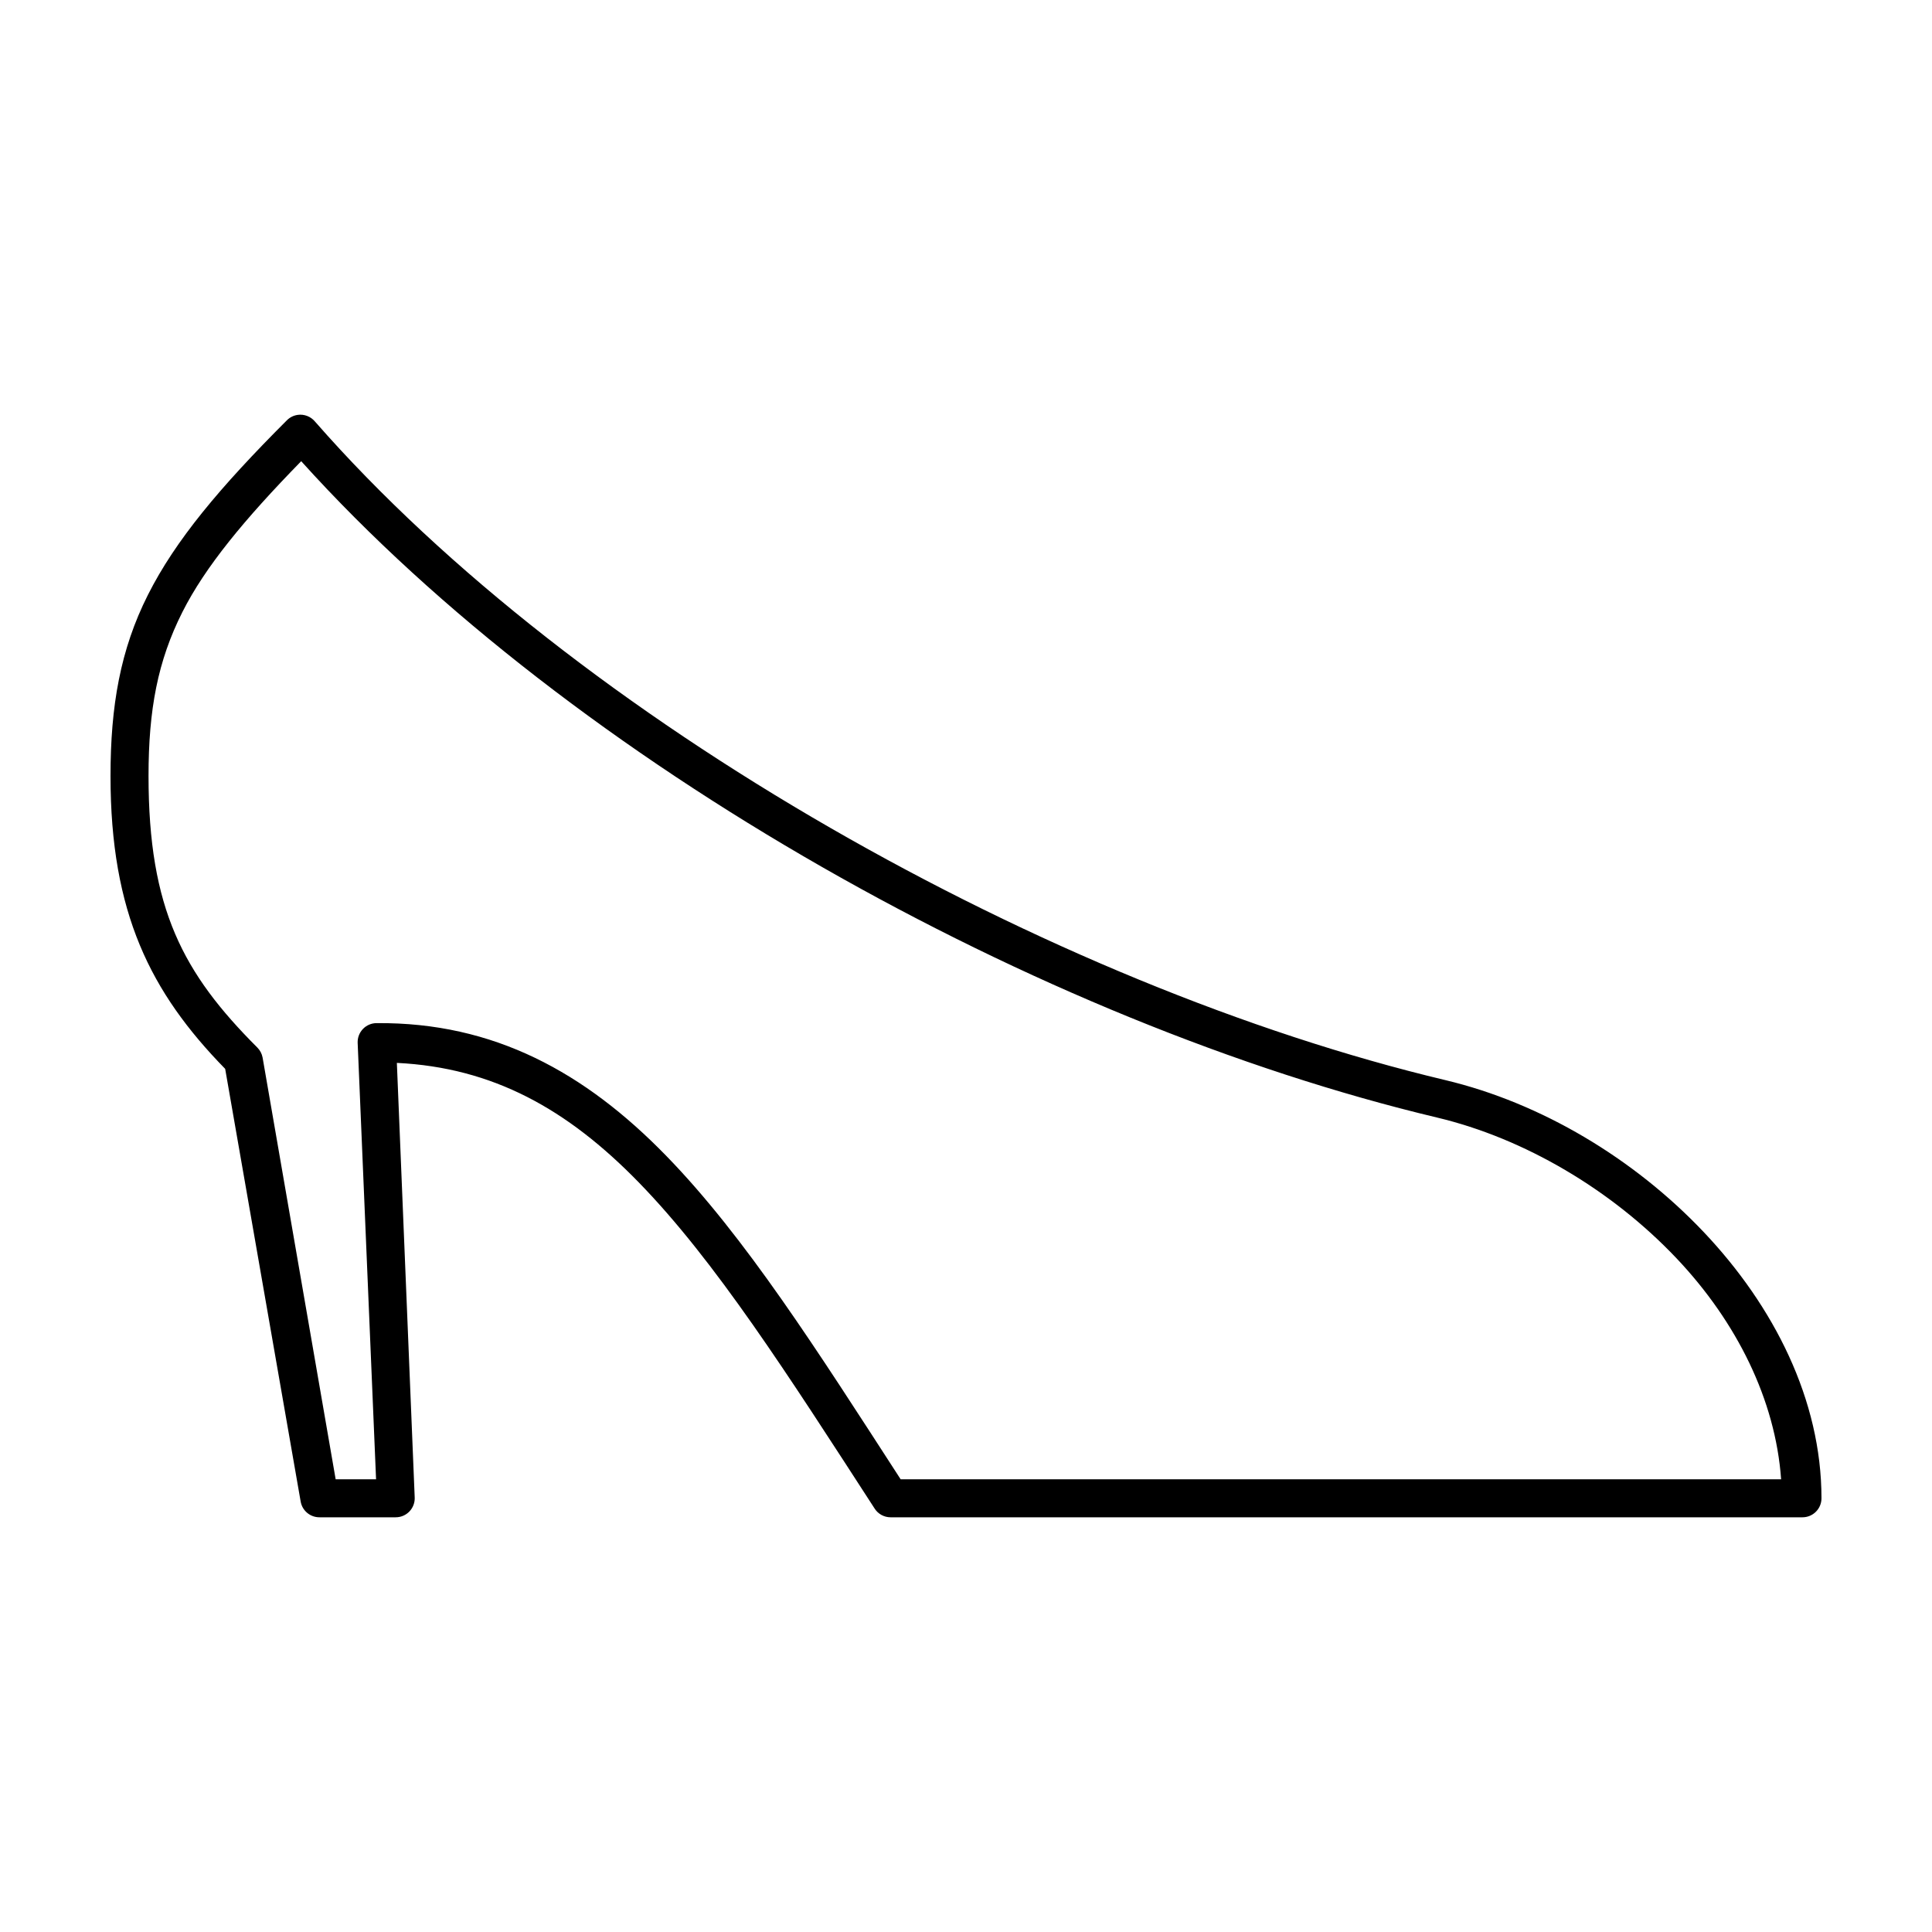
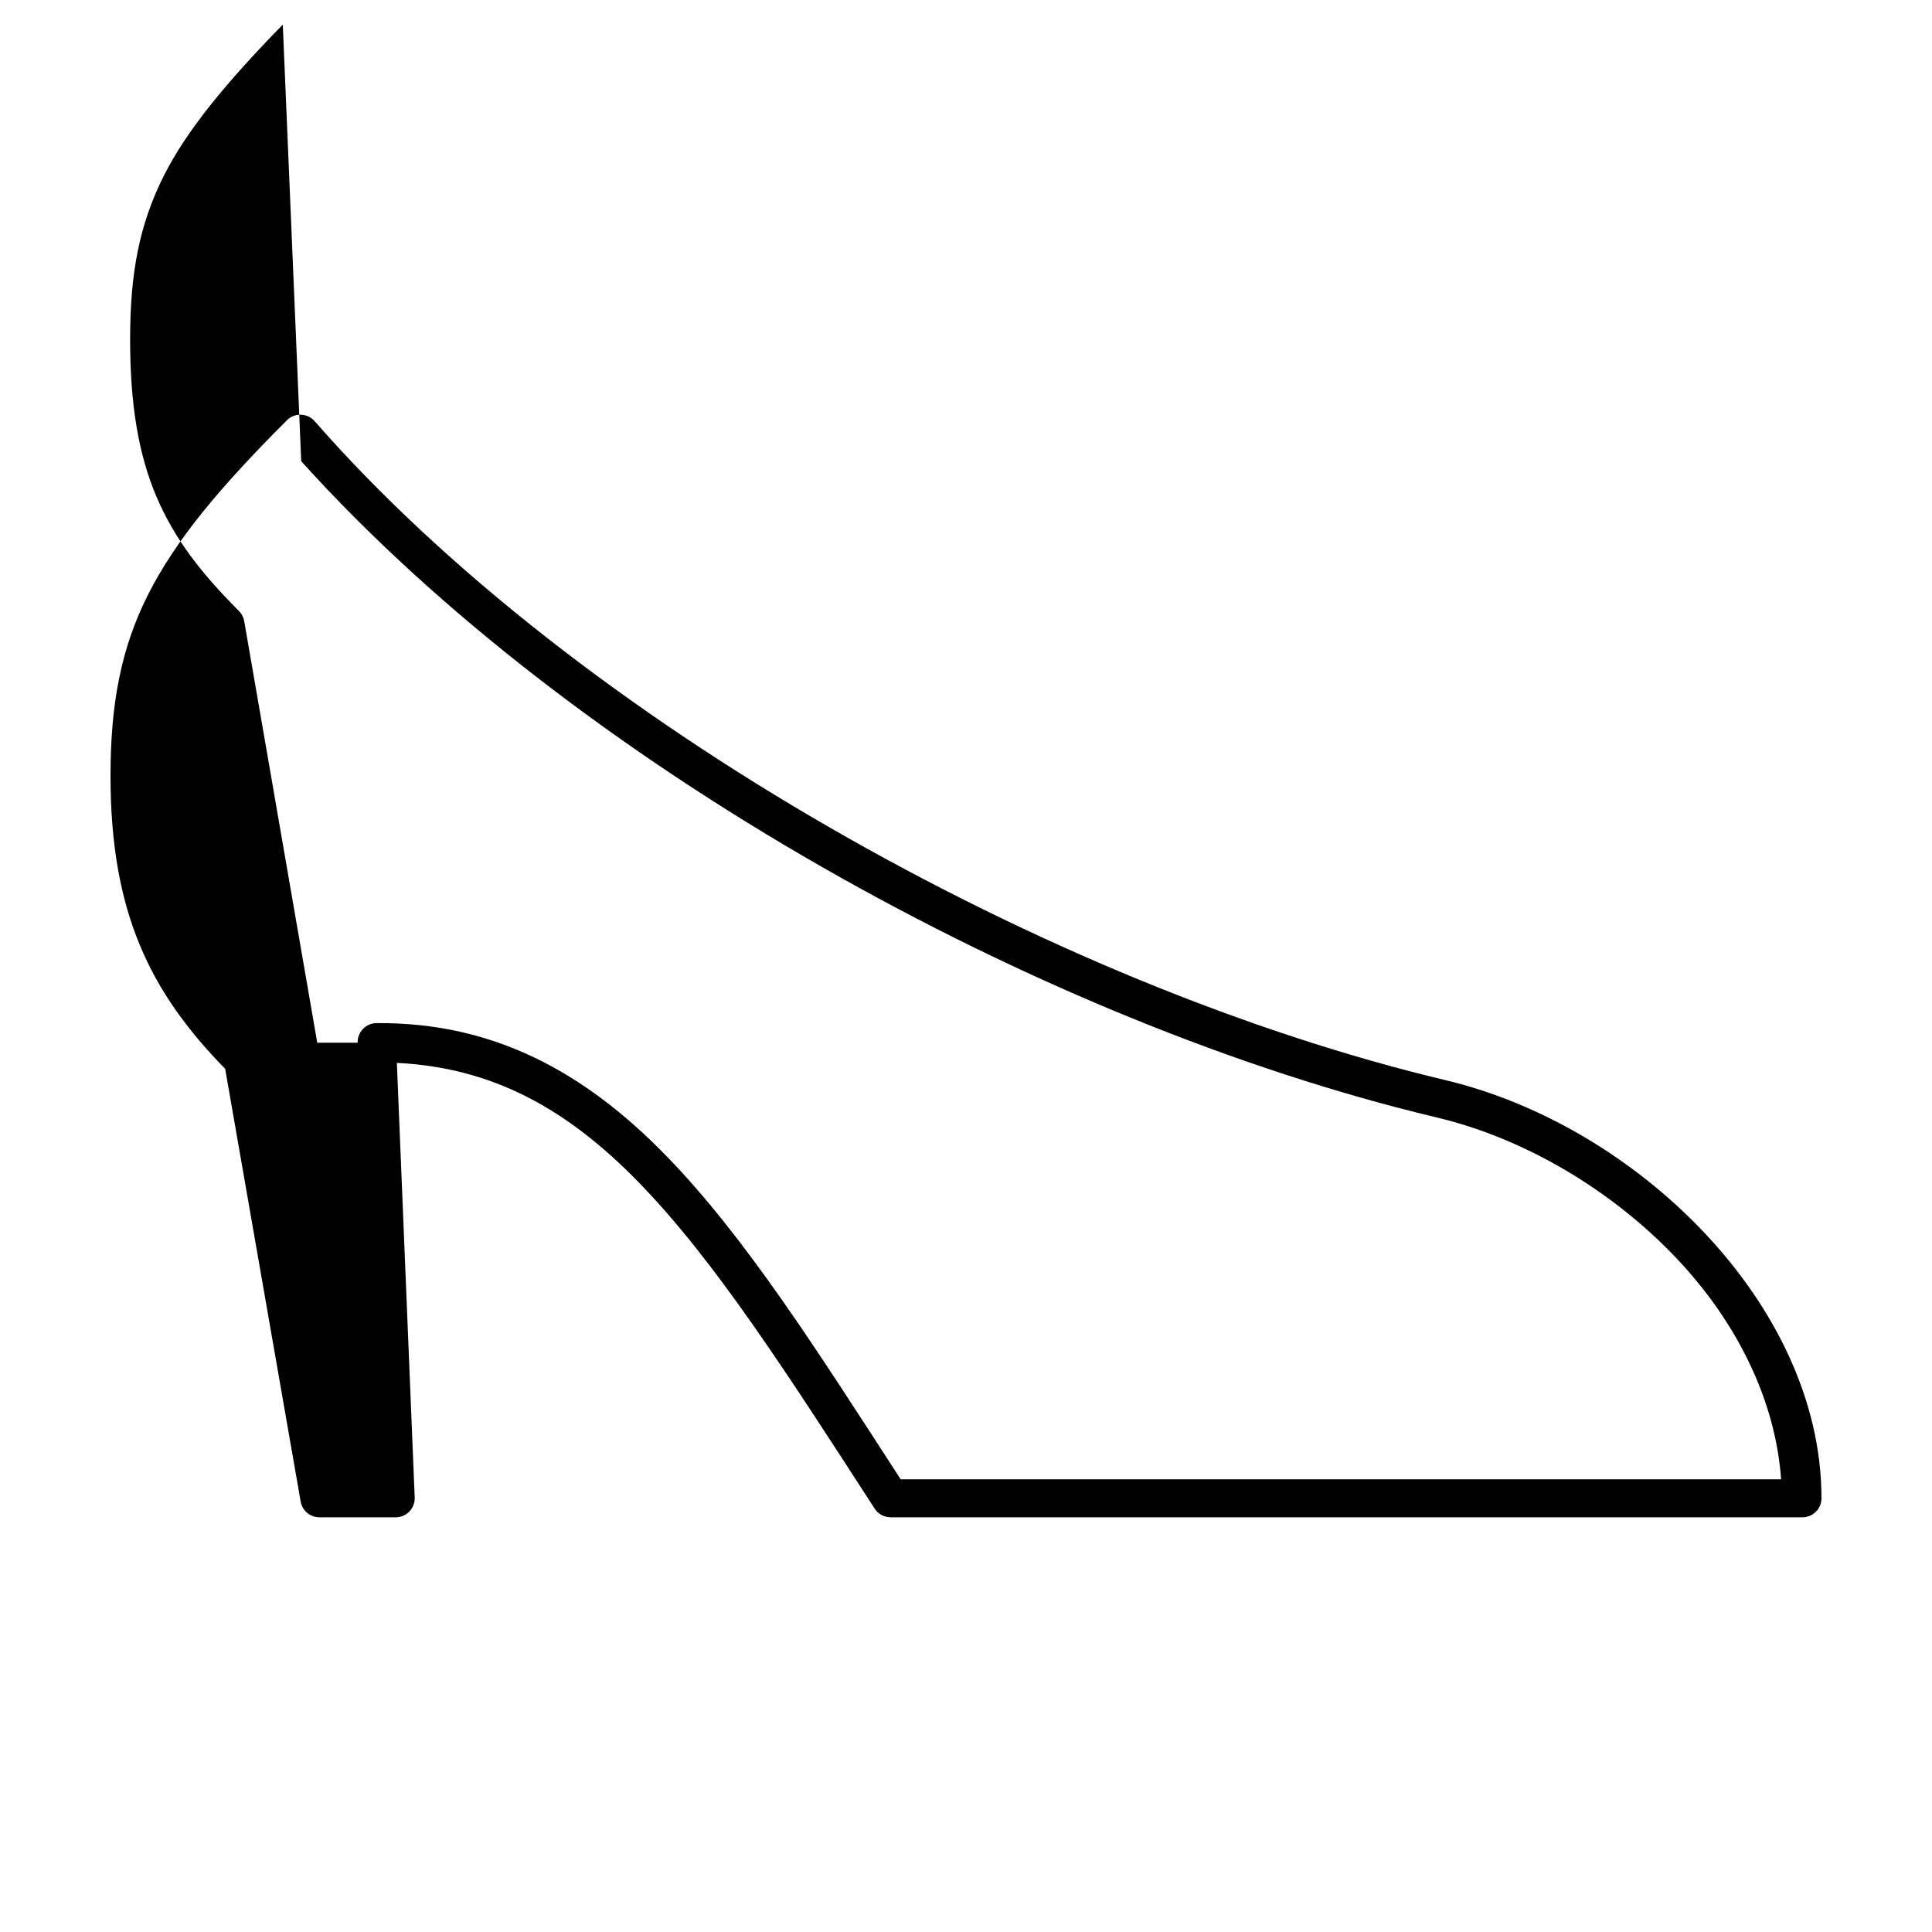
<svg xmlns="http://www.w3.org/2000/svg" fill="#000000" width="800px" height="800px" version="1.1" viewBox="144 144 512 512">
-   <path d="m222.88 253.95c-1.074 0.152-2.066 0.648-2.836 1.414-17.789 17.785-29.523 31.766-36.84 46.277-7.32 14.516-9.918 29.457-9.918 48.012 0 36.293 10.59 57.348 30.387 77.605l19.992 114.59c0.391 2.473 2.539 4.281 5.039 4.25h20.152c1.395 0.004 2.723-0.57 3.68-1.582 0.953-1.016 1.445-2.379 1.359-3.769l-4.723-115.07c25.422 1.242 45.129 12.191 64.078 31.641 20.309 20.844 39.559 51.008 62.504 86.418v0.004c0.918 1.465 2.519 2.356 4.25 2.359h241.67c2.781 0 5.035-2.254 5.035-5.035 0-26.082-12.609-50.914-31.172-70.52-18.566-19.605-43.23-34.285-68.488-40.297-104.61-24.906-230.07-95.117-299.61-174.57-1.125-1.324-2.848-1.977-4.566-1.73zm0.945 12.277c72.113 80.012 195.82 148.89 301.03 173.94 23.074 5.492 46.234 19.125 63.449 37.305 15.941 16.832 26.207 37.492 27.711 58.559h-233.33c-22.246-34.359-41.199-64.246-62.188-85.789-21.473-22.035-45.605-35.367-76.672-35.102l-0.008-0.004c-1.363 0-2.668 0.551-3.617 1.531s-1.461 2.301-1.418 3.664l4.879 115.7h-10.707l-19.363-111.77c-0.188-1.016-0.684-1.949-1.418-2.676-19.613-19.609-28.812-36.676-28.812-71.938 0-17.617 2.438-30.484 8.973-43.445 6.012-11.922 16.359-24.504 31.488-39.984z" />
+   <path d="m222.88 253.95c-1.074 0.152-2.066 0.648-2.836 1.414-17.789 17.785-29.523 31.766-36.84 46.277-7.32 14.516-9.918 29.457-9.918 48.012 0 36.293 10.59 57.348 30.387 77.605l19.992 114.59c0.391 2.473 2.539 4.281 5.039 4.25h20.152c1.395 0.004 2.723-0.57 3.68-1.582 0.953-1.016 1.445-2.379 1.359-3.769l-4.723-115.07c25.422 1.242 45.129 12.191 64.078 31.641 20.309 20.844 39.559 51.008 62.504 86.418v0.004c0.918 1.465 2.519 2.356 4.25 2.359h241.67c2.781 0 5.035-2.254 5.035-5.035 0-26.082-12.609-50.914-31.172-70.52-18.566-19.605-43.23-34.285-68.488-40.297-104.61-24.906-230.07-95.117-299.61-174.57-1.125-1.324-2.848-1.977-4.566-1.73zm0.945 12.277c72.113 80.012 195.82 148.89 301.03 173.94 23.074 5.492 46.234 19.125 63.449 37.305 15.941 16.832 26.207 37.492 27.711 58.559h-233.33c-22.246-34.359-41.199-64.246-62.188-85.789-21.473-22.035-45.605-35.367-76.672-35.102l-0.008-0.004c-1.363 0-2.668 0.551-3.617 1.531s-1.461 2.301-1.418 3.664h-10.707l-19.363-111.77c-0.188-1.016-0.684-1.949-1.418-2.676-19.613-19.609-28.812-36.676-28.812-71.938 0-17.617 2.438-30.484 8.973-43.445 6.012-11.922 16.359-24.504 31.488-39.984z" />
</svg>